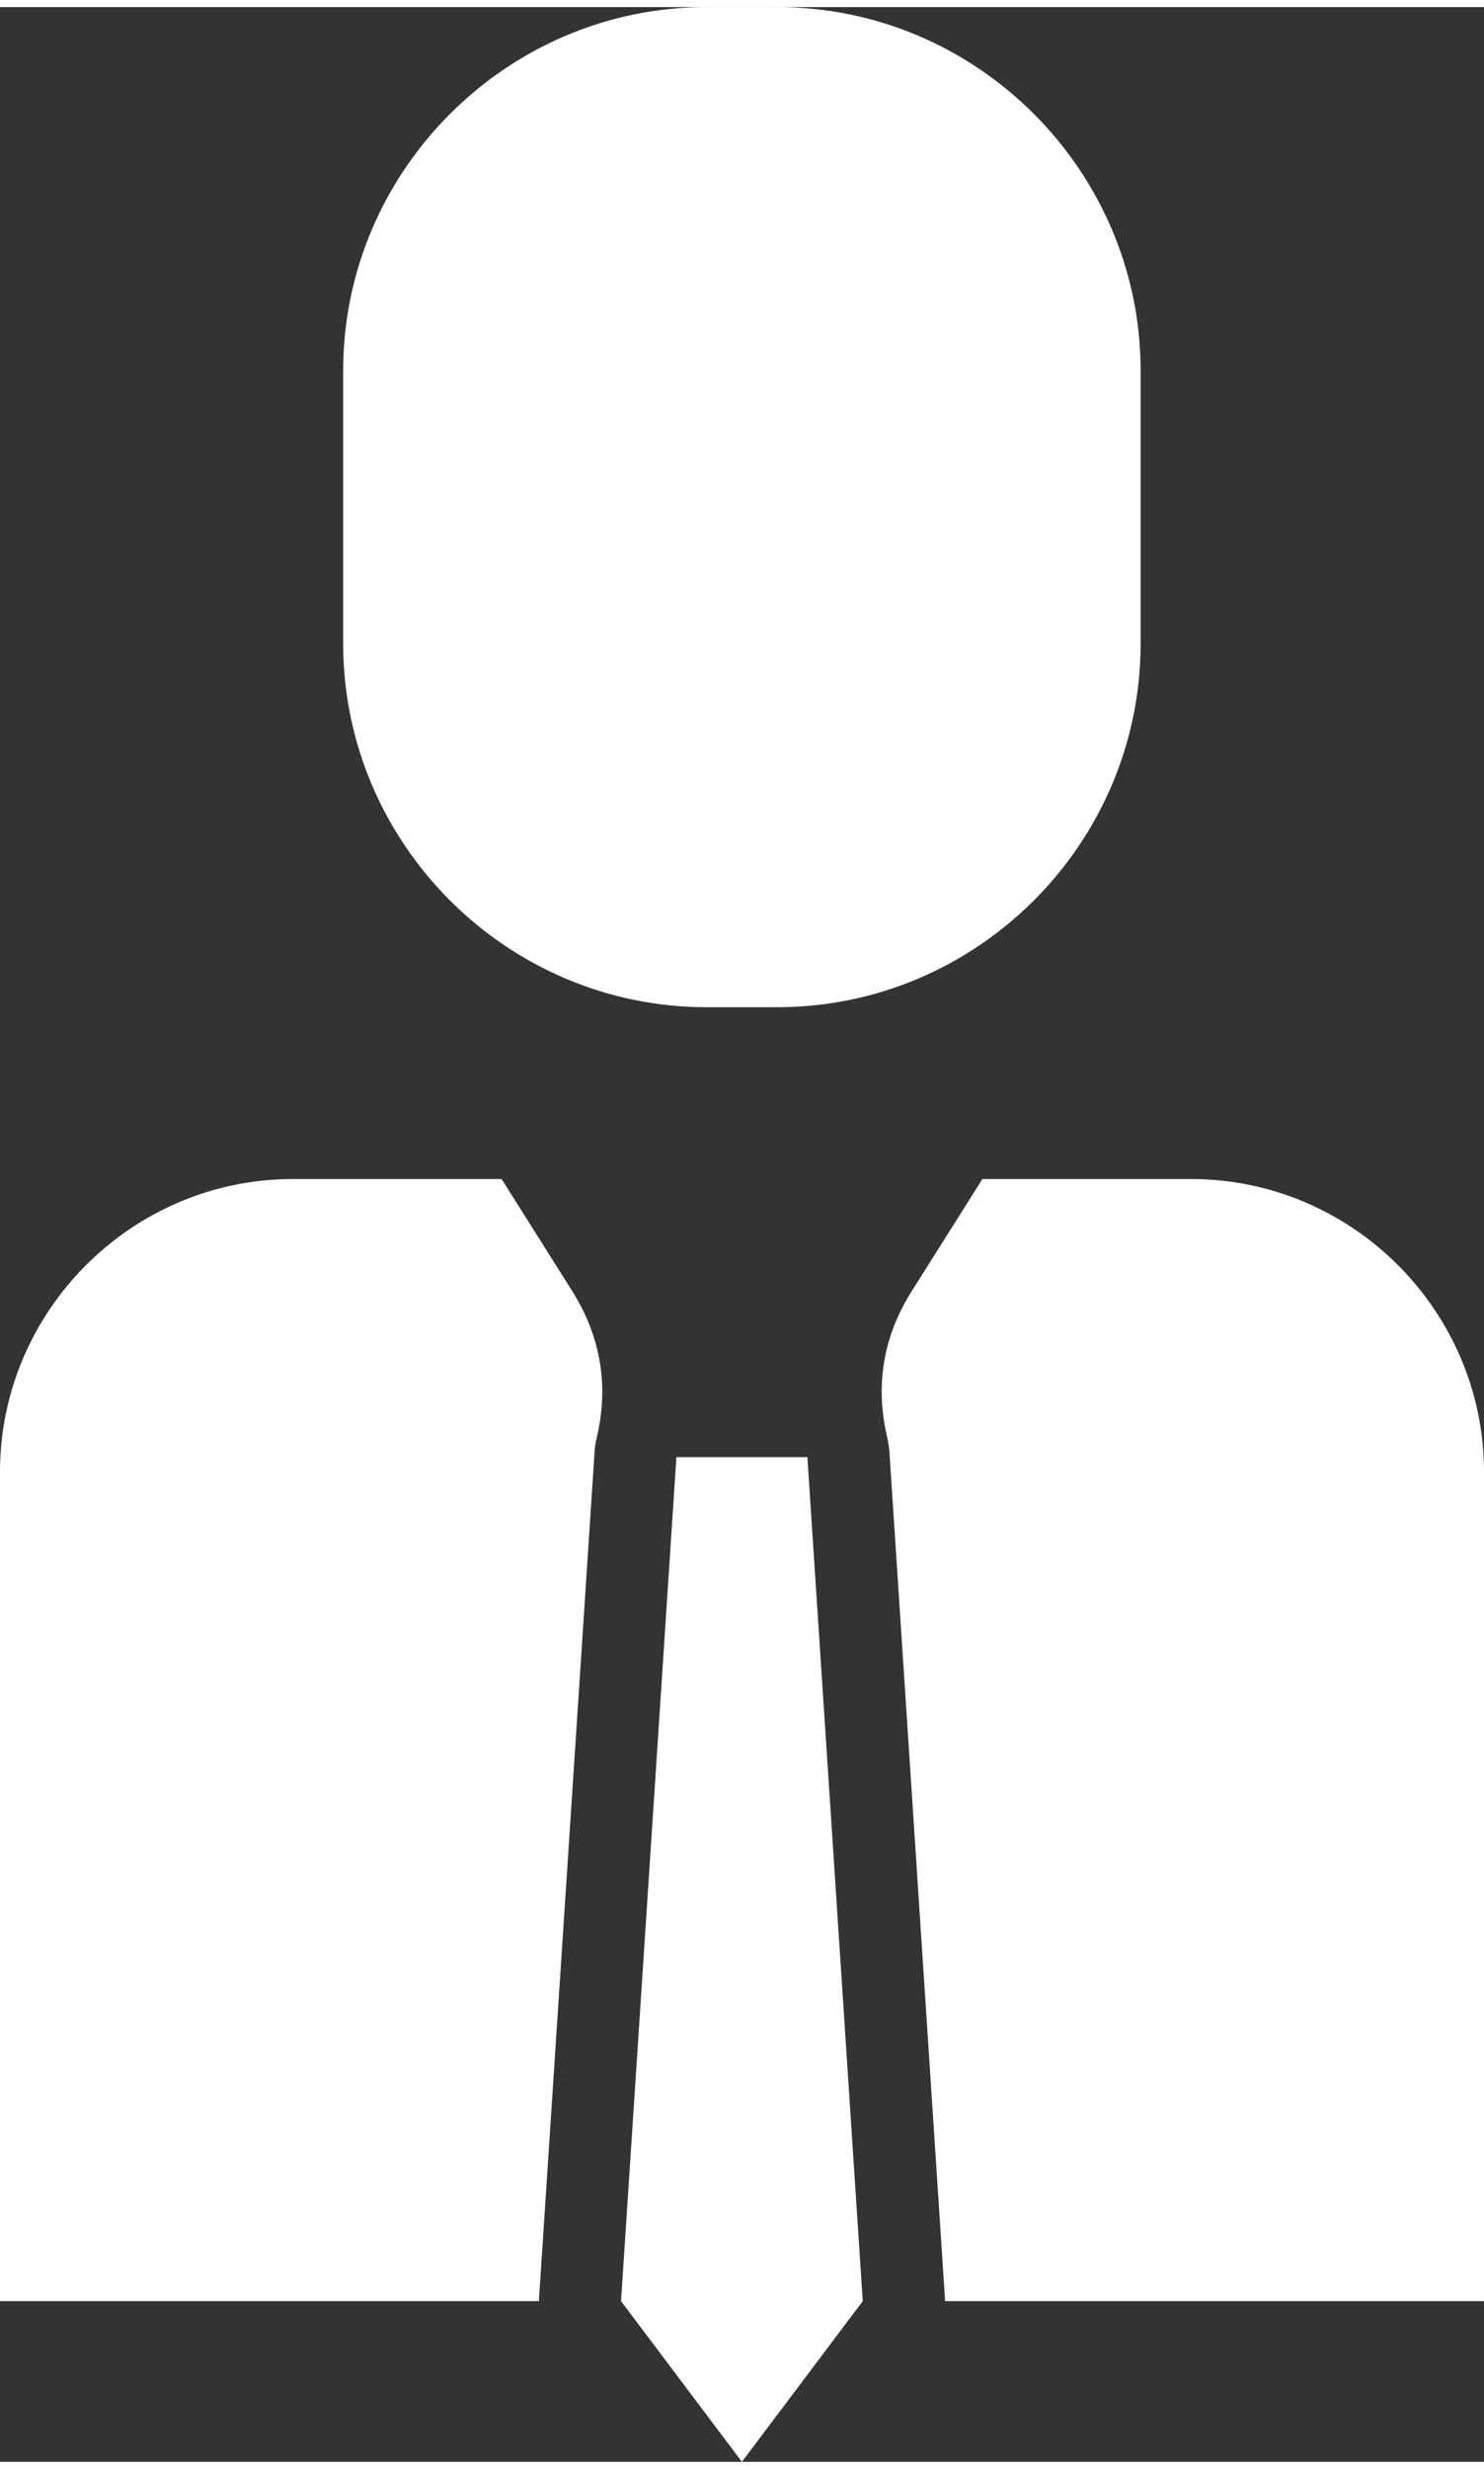
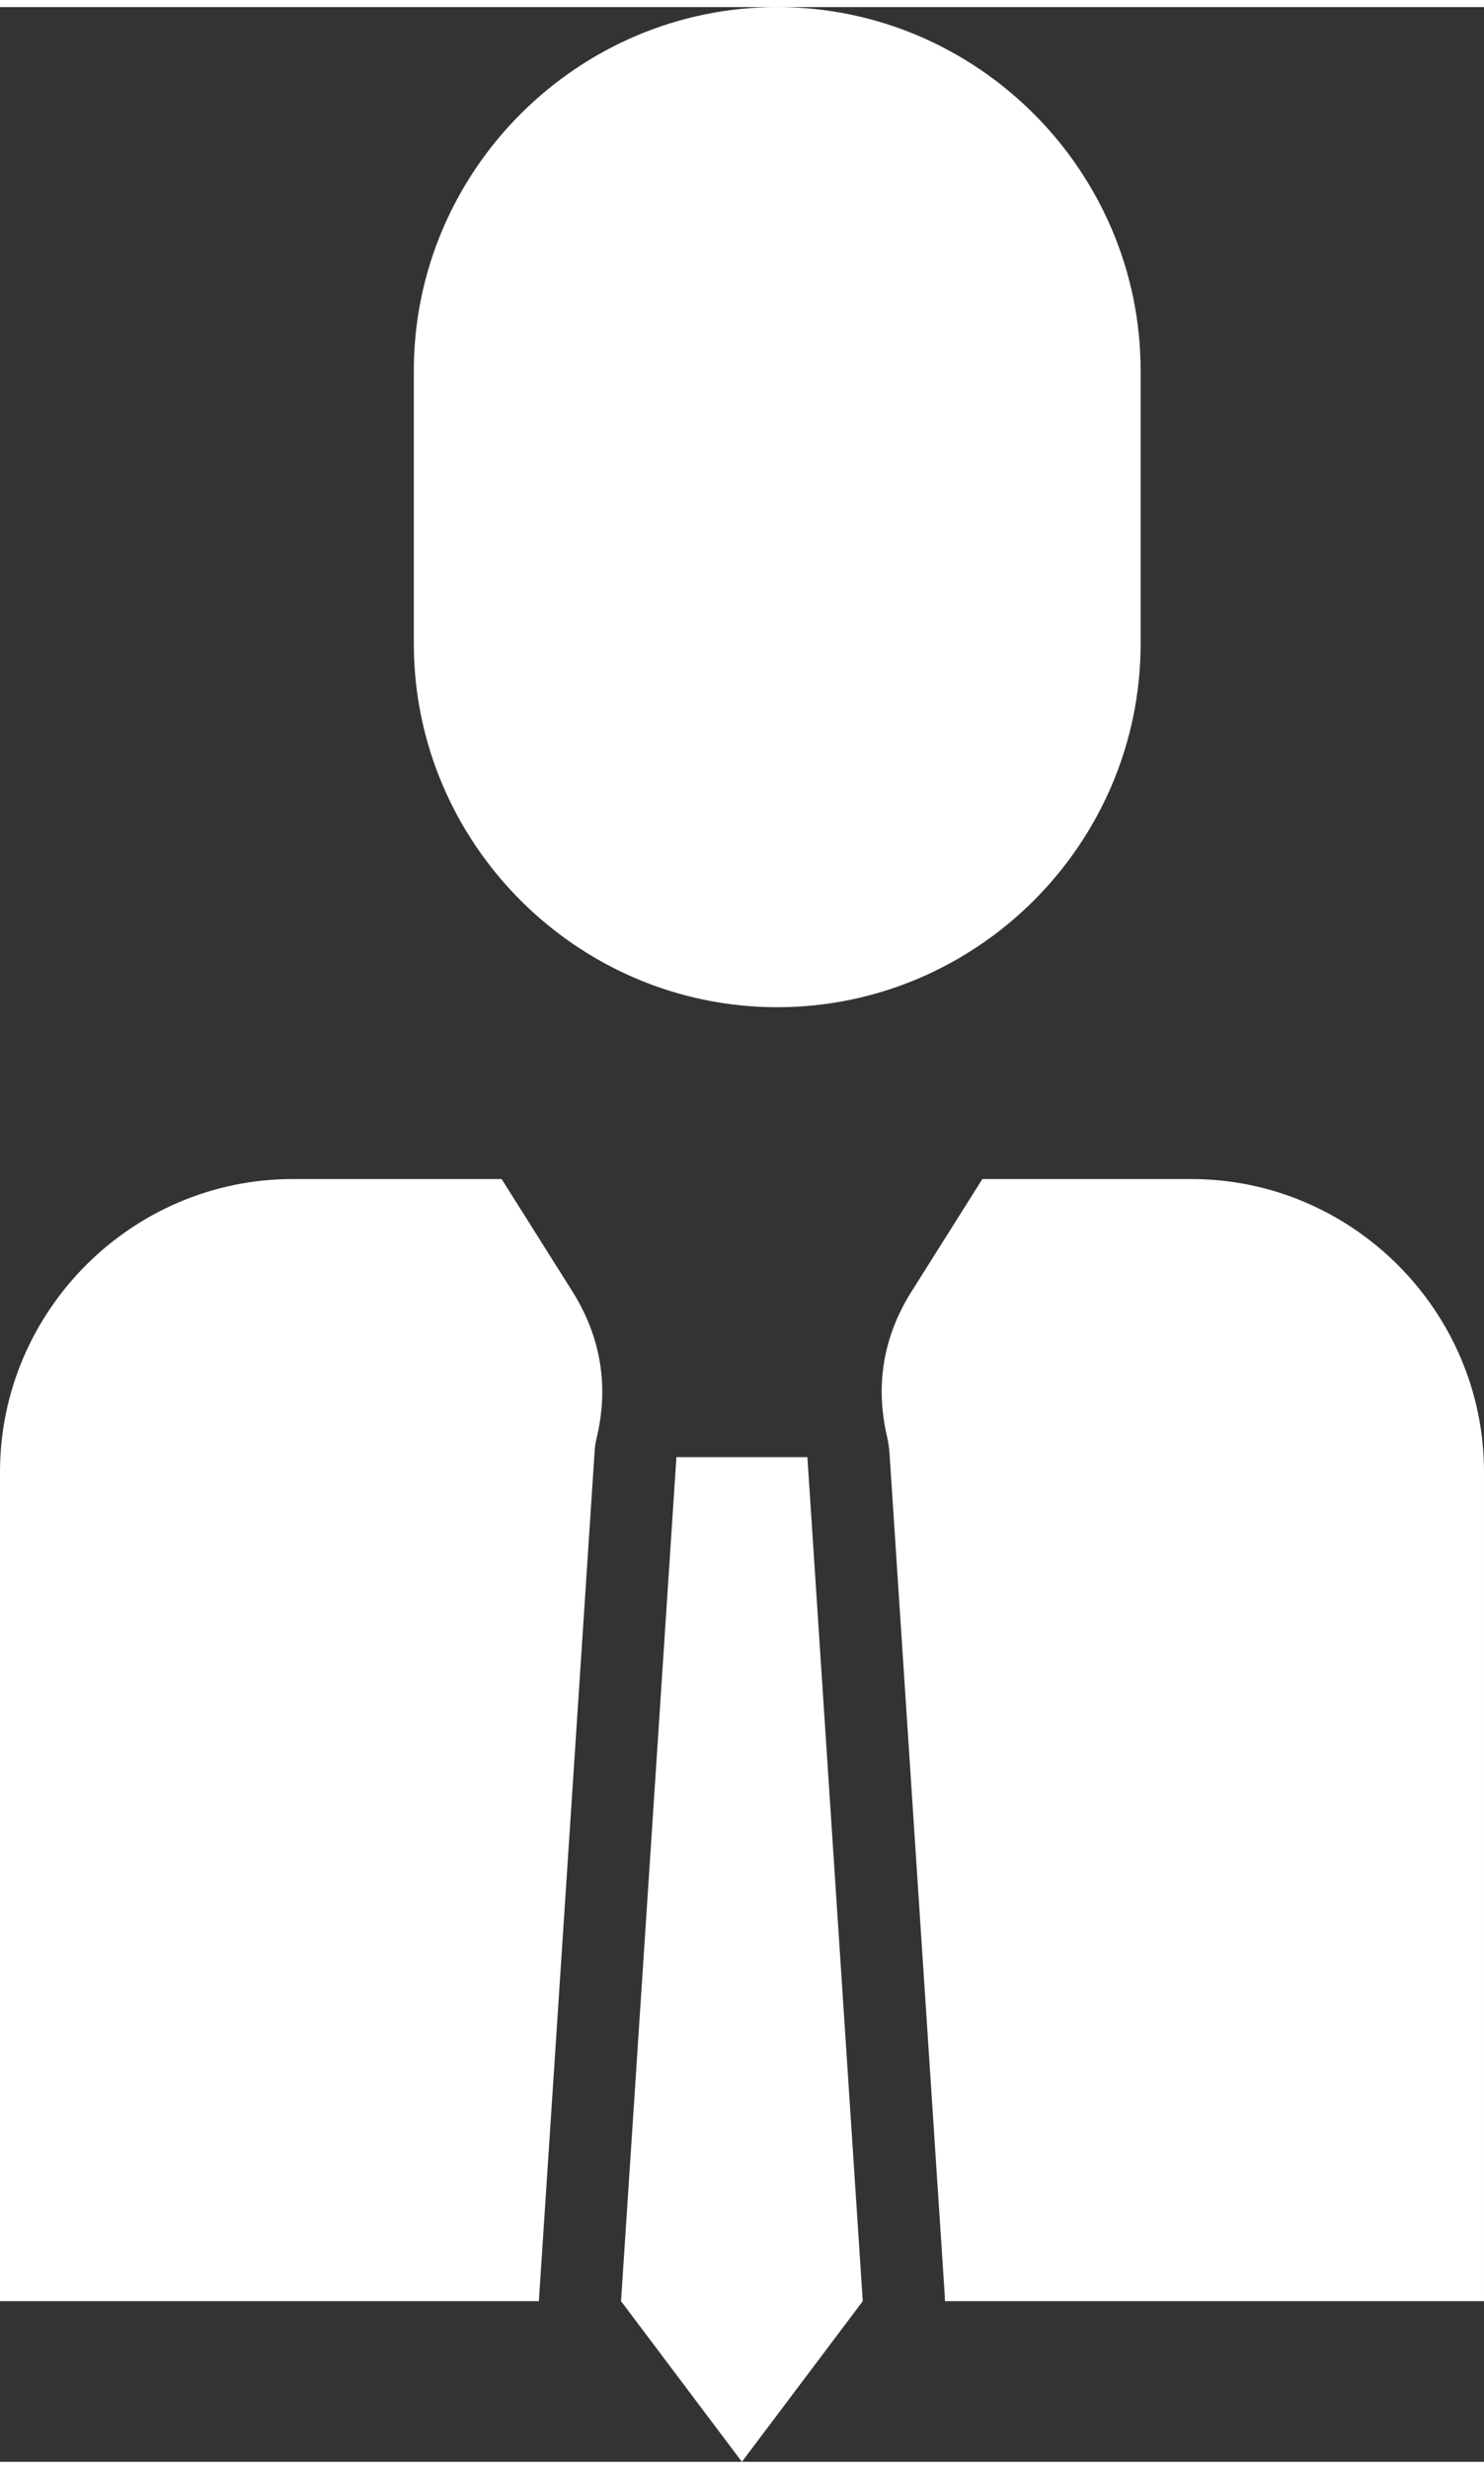
<svg xmlns="http://www.w3.org/2000/svg" height="128px" style="shape-rendering:geometricPrecision; text-rendering:geometricPrecision; image-rendering:optimizeQuality; fill-rule:evenodd; clip-rule:evenodd" version="1.0" viewBox="0 0 7183 11872" width="77px" xml:space="preserve">
  <rect x="0" y="0" width="7183" height="11872" fill="#333333" stroke="none" />
  <defs>
    <style type="text/css">
   
    .fil0 {fill:#E6C131}
   
  </style>
  </defs>
  <g id="Layer_x0020_1">
-     <path d="M3420 0l342 0c968,0 1759,792 1759,1759l0 1319c0,968 -791,1759 -1759,1759l-342 0c-967,0 -1759,-791 -1759,-1759l0 -1319c0,-967 792,-1759 1759,-1759zm171 11872l-585 -777 268 -4082 317 0 317 0 268 4082 -585 777zm-2174 -6204l1011 0 343 544c137,219 177,457 117,708 -5,22 -9,44 -10,67l-268 4082c-1,8 -1,17 -1,26l-2609 0 0 -4010c0,-779 638,-1417 1417,-1417zm3338 0l1011 0c779,0 1417,638 1417,1417l0 4010 -2609 0c0,-9 -1,-18 -1,-26l-268 -4082c-2,-23 -5,-45 -10,-67 -60,-251 -21,-489 117,-708l343 -544z" fill="#ffffff" opacity="1" original-fill="#e6c131" />
+     <path d="M3420 0l342 0c968,0 1759,792 1759,1759l0 1319c0,968 -791,1759 -1759,1759c-967,0 -1759,-791 -1759,-1759l0 -1319c0,-967 792,-1759 1759,-1759zm171 11872l-585 -777 268 -4082 317 0 317 0 268 4082 -585 777zm-2174 -6204l1011 0 343 544c137,219 177,457 117,708 -5,22 -9,44 -10,67l-268 4082c-1,8 -1,17 -1,26l-2609 0 0 -4010c0,-779 638,-1417 1417,-1417zm3338 0l1011 0c779,0 1417,638 1417,1417l0 4010 -2609 0c0,-9 -1,-18 -1,-26l-268 -4082c-2,-23 -5,-45 -10,-67 -60,-251 -21,-489 117,-708l343 -544z" fill="#ffffff" opacity="1" original-fill="#e6c131" />
  </g>
</svg>